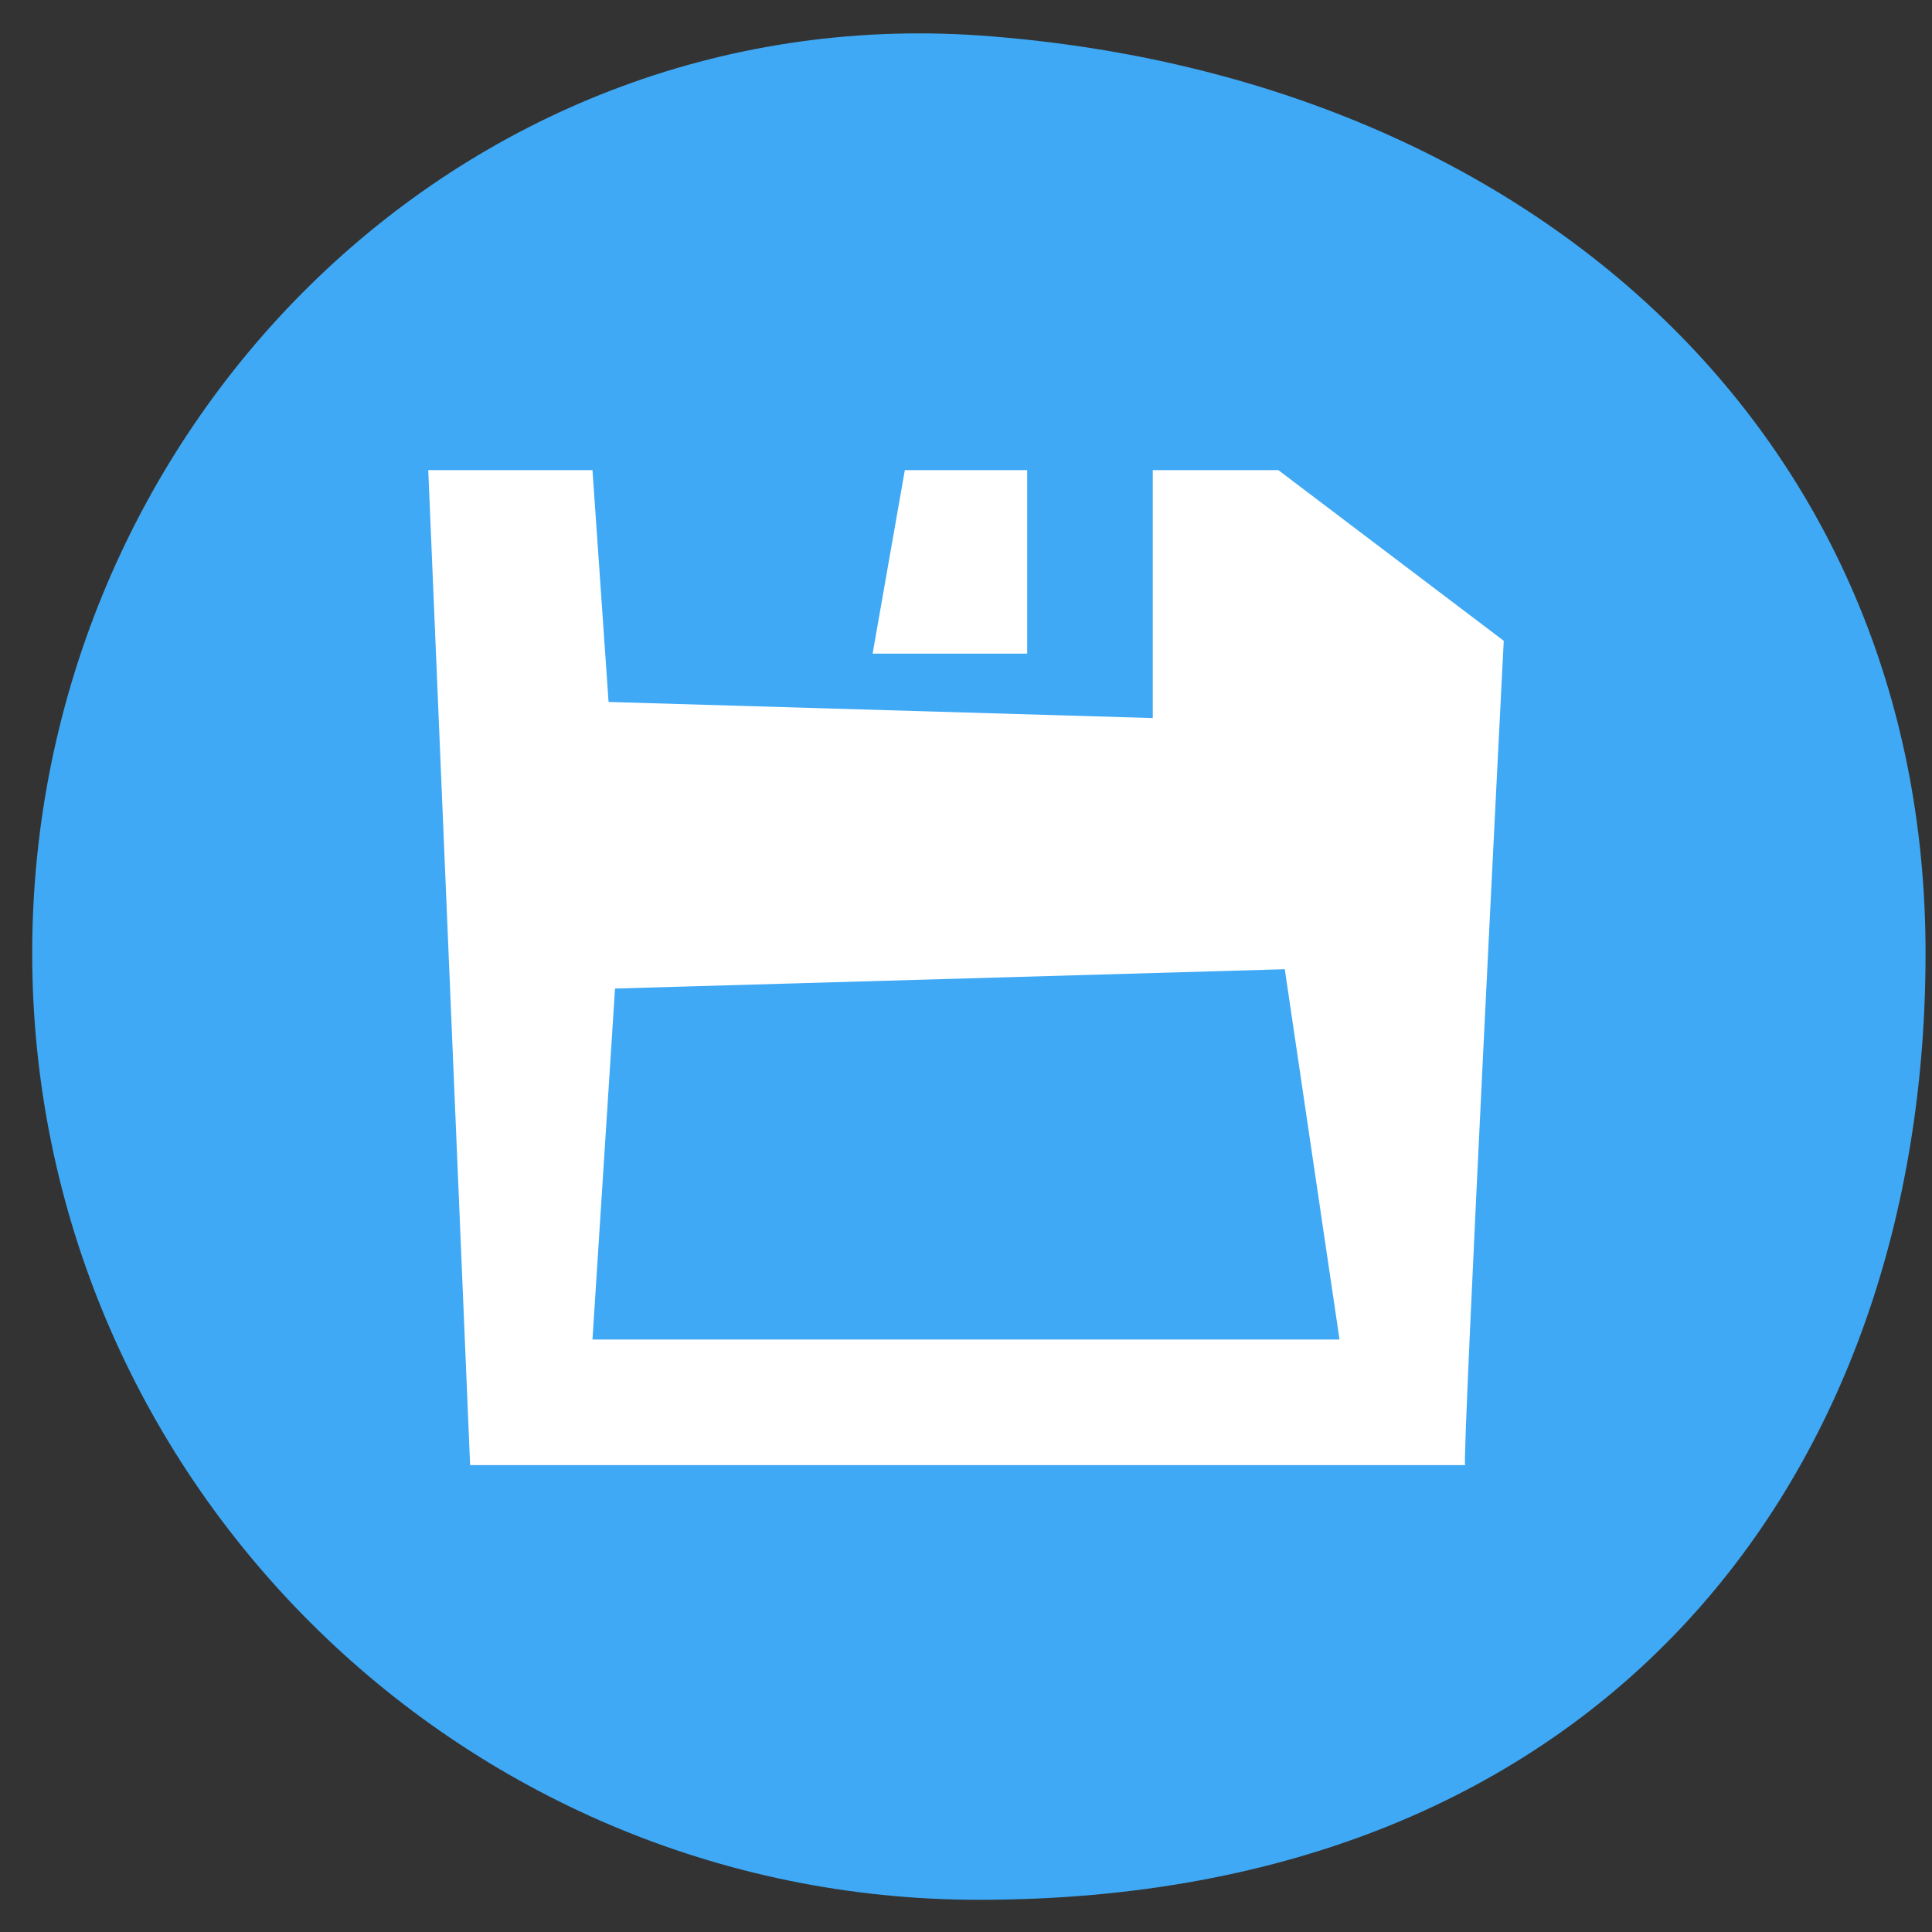
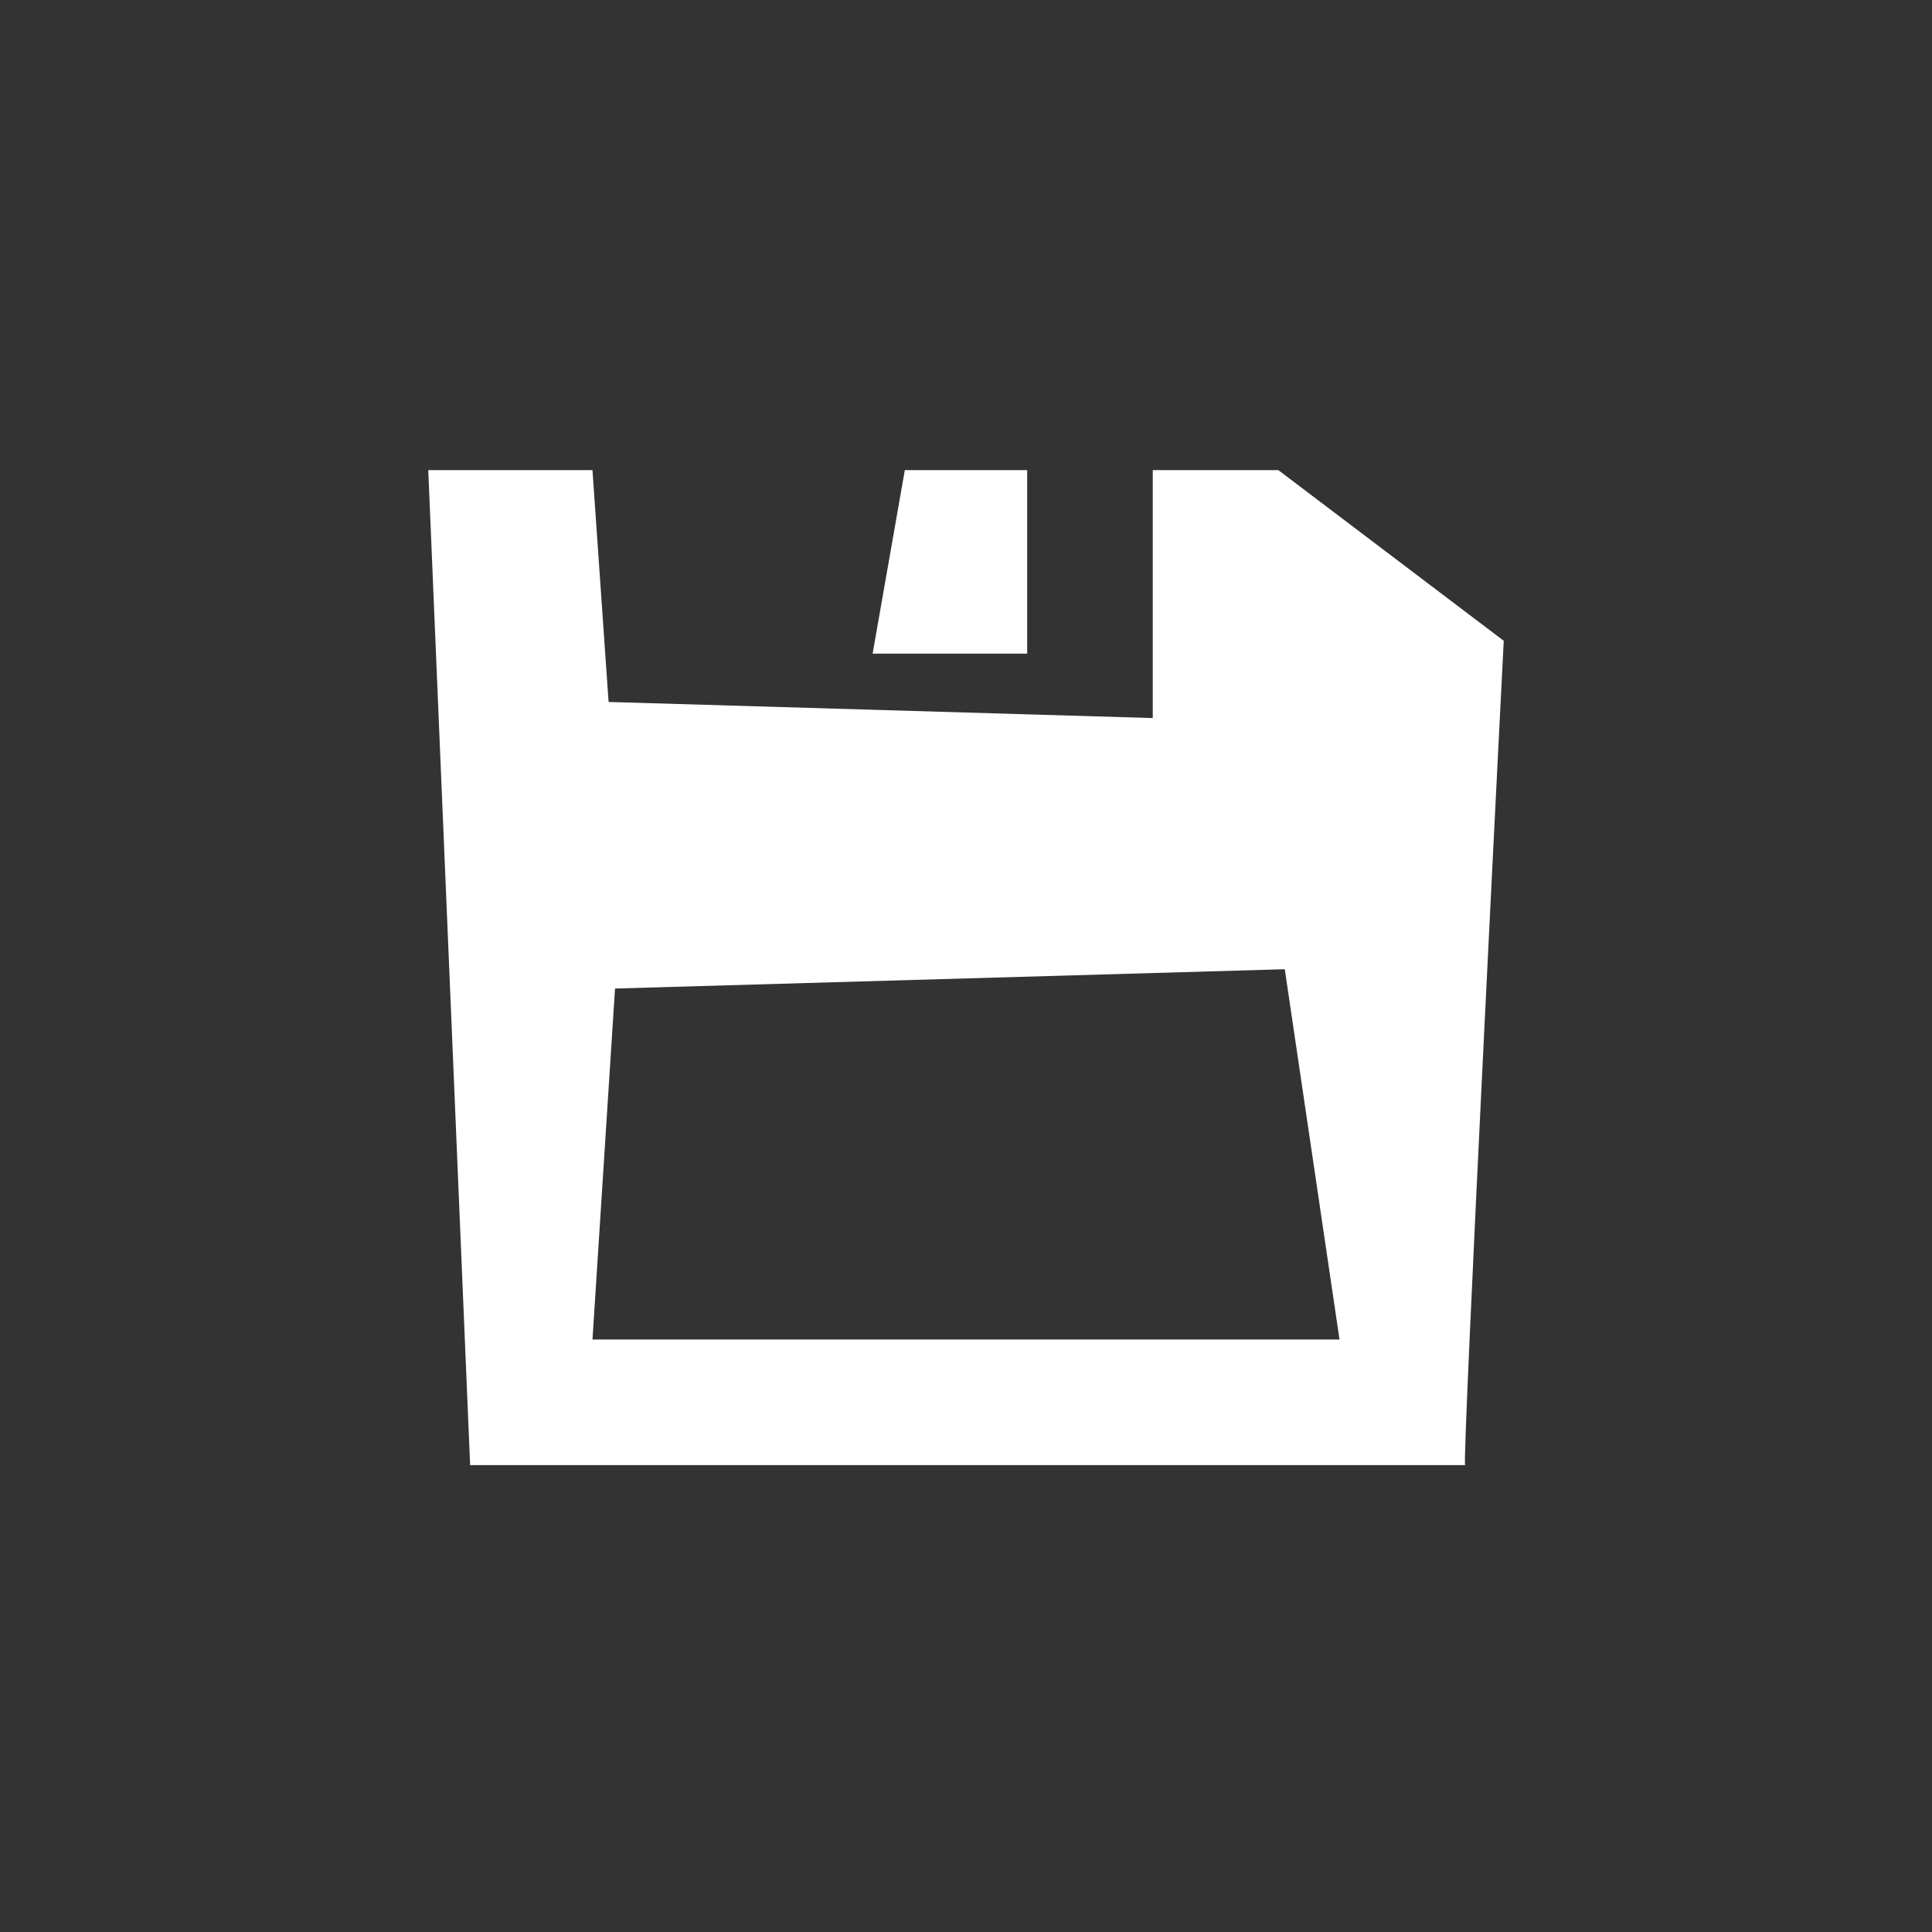
<svg xmlns="http://www.w3.org/2000/svg" version="1.1" id="Capa_1" x="0px" y="0px" viewBox="0 0 60 60" style="enable-background:new 0 0 60 60;" xml:space="preserve">
  <rect x="0" y="0" width="60" height="60" fill="#333333" stroke="none" />
  <style type="text/css">
	.st0{fill:#3FA9F5;}
	.st1{fill:#FFFFFF;}
</style>
-   <path class="st0" d="M30.4,59C14.2,59,1,45.8,1,29.6S14.2,0,30.4,1.1c17,1.2,29.4,12.3,29.4,28.5S49.8,59,30.4,59z" />
  <g>
    <path class="st1" d="M46.7,19.9l-7-5.3h-3.9v7.7l-16.9-0.5l-0.5-7.2h-5.1l1.3,30.9h30.9C45.4,45.4,46.7,19.9,46.7,19.9z M41.6,41.6   H18.4l0.7-10.9l20.8-0.6L41.6,41.6z" />
    <polygon class="st1" points="28.1,14.6 31.9,14.6 31.9,20.3 27.1,20.3  " />
  </g>
</svg>